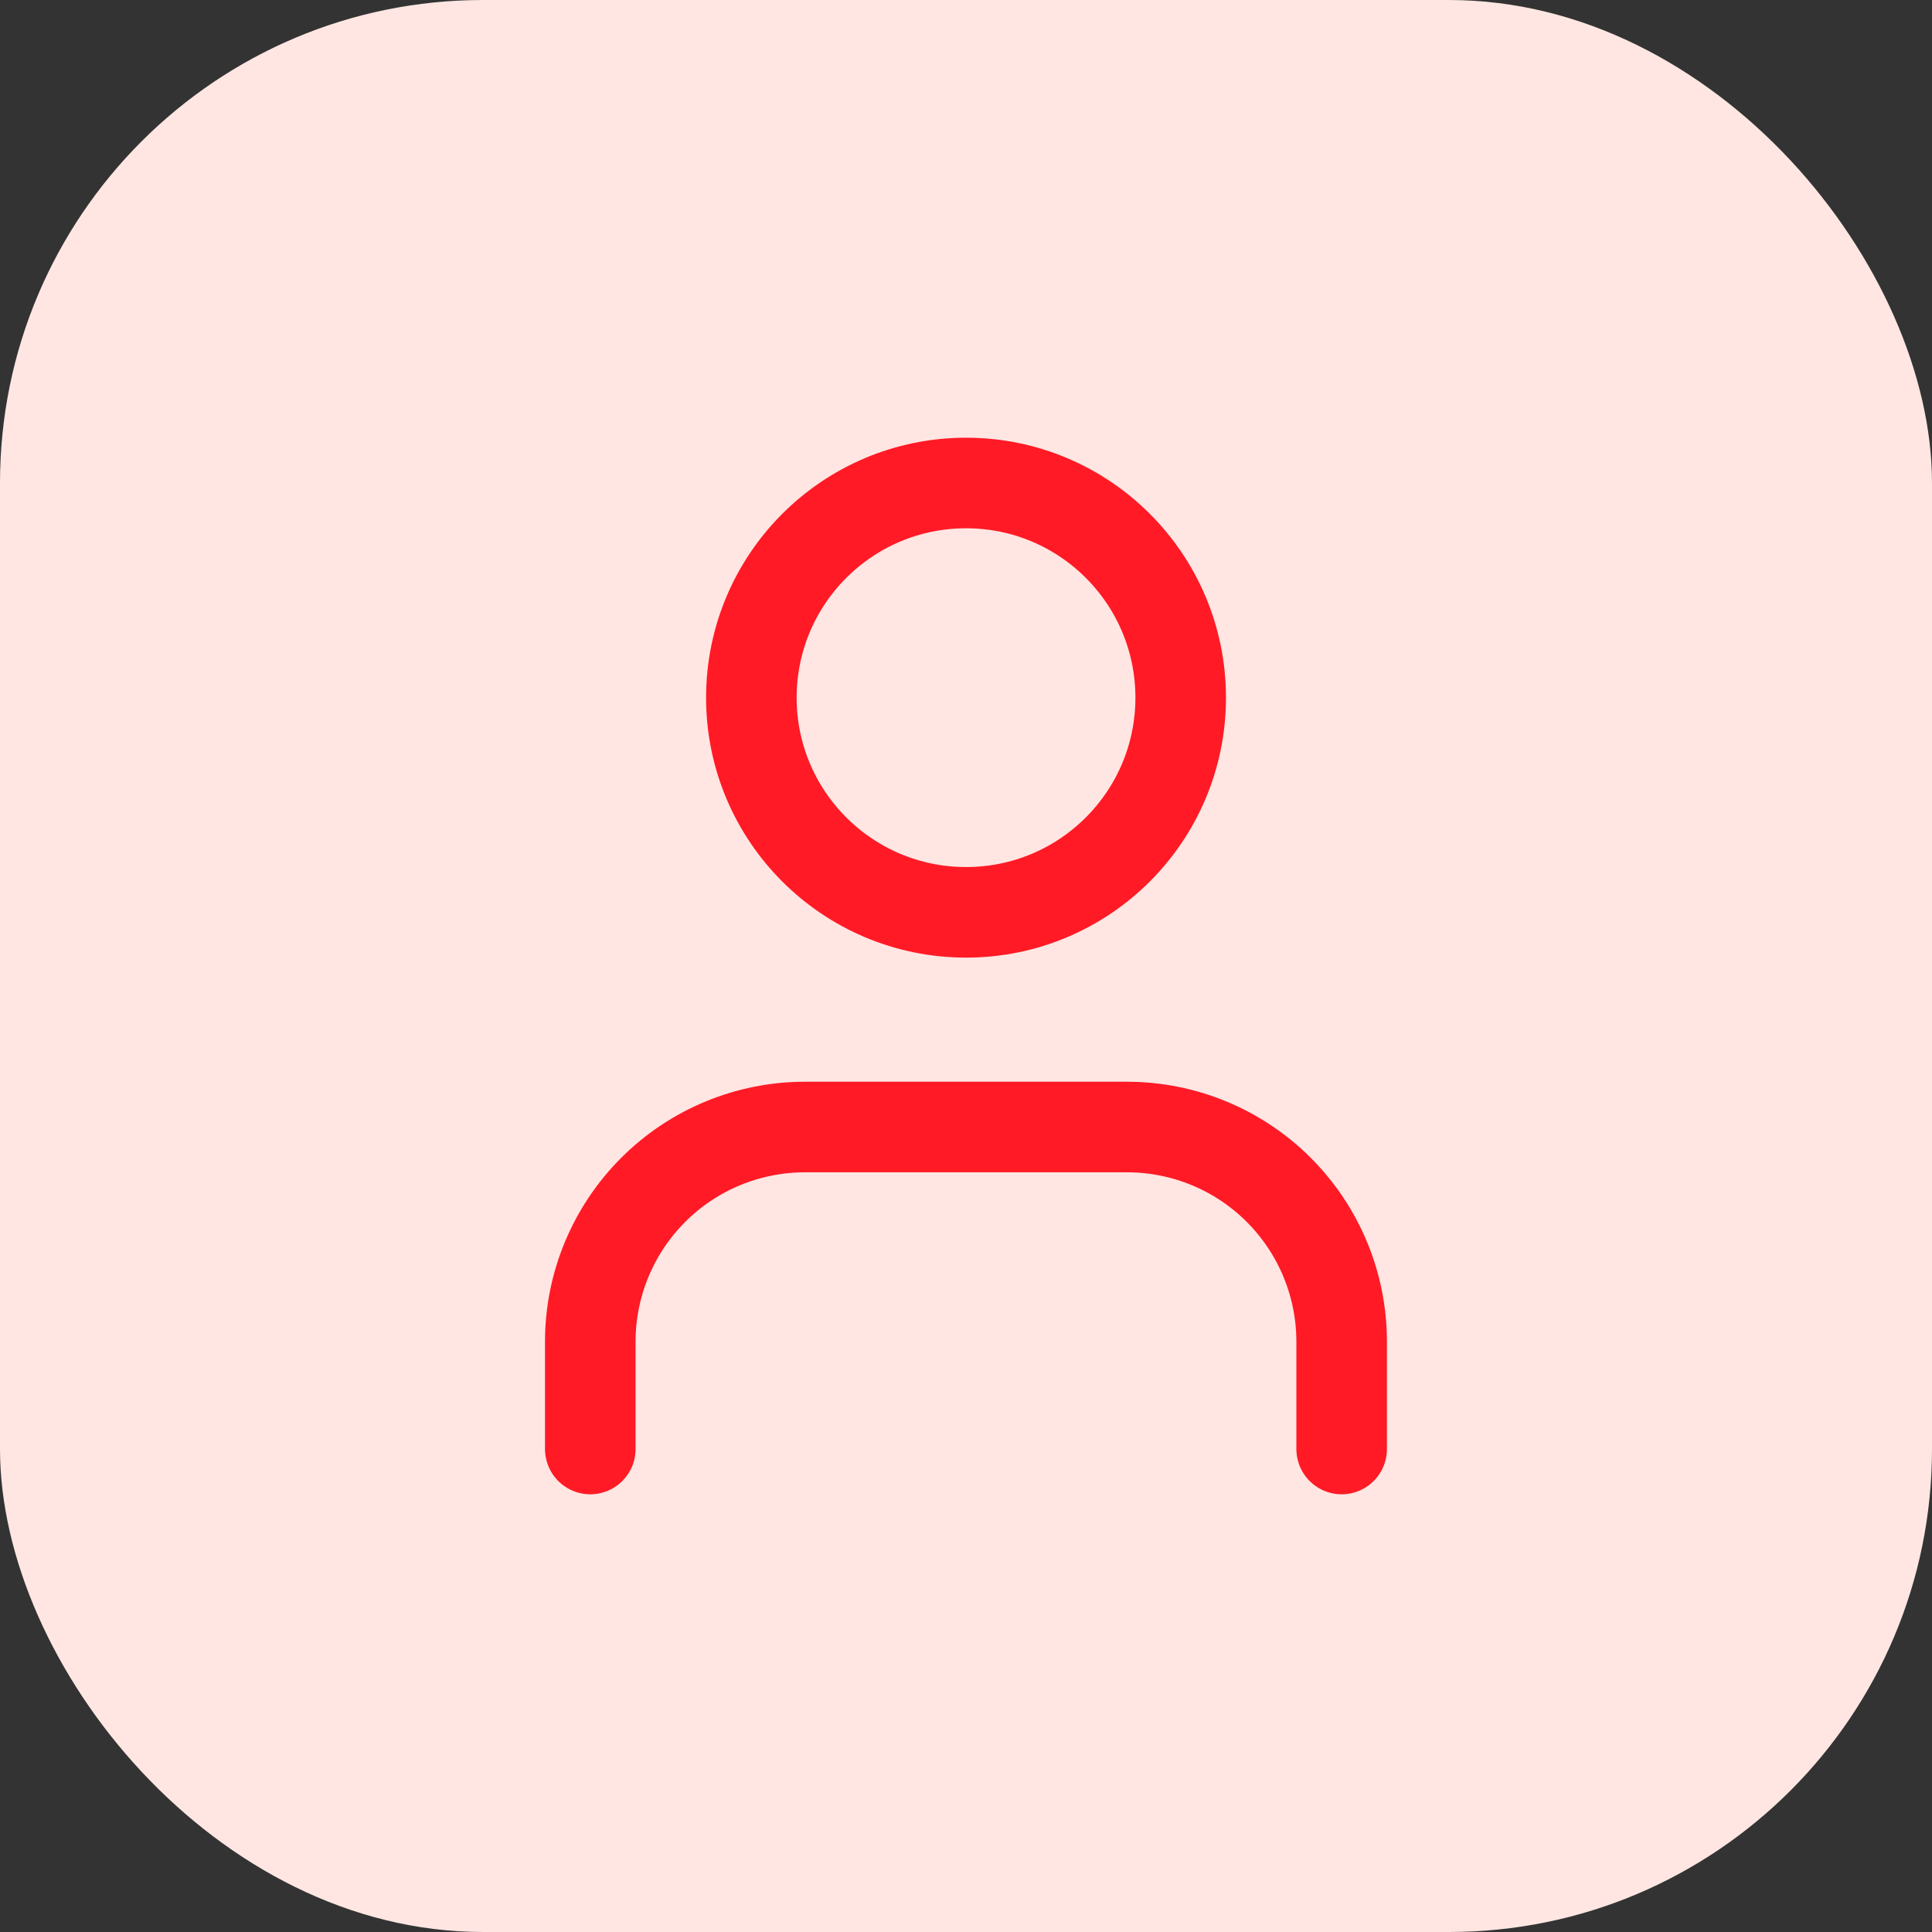
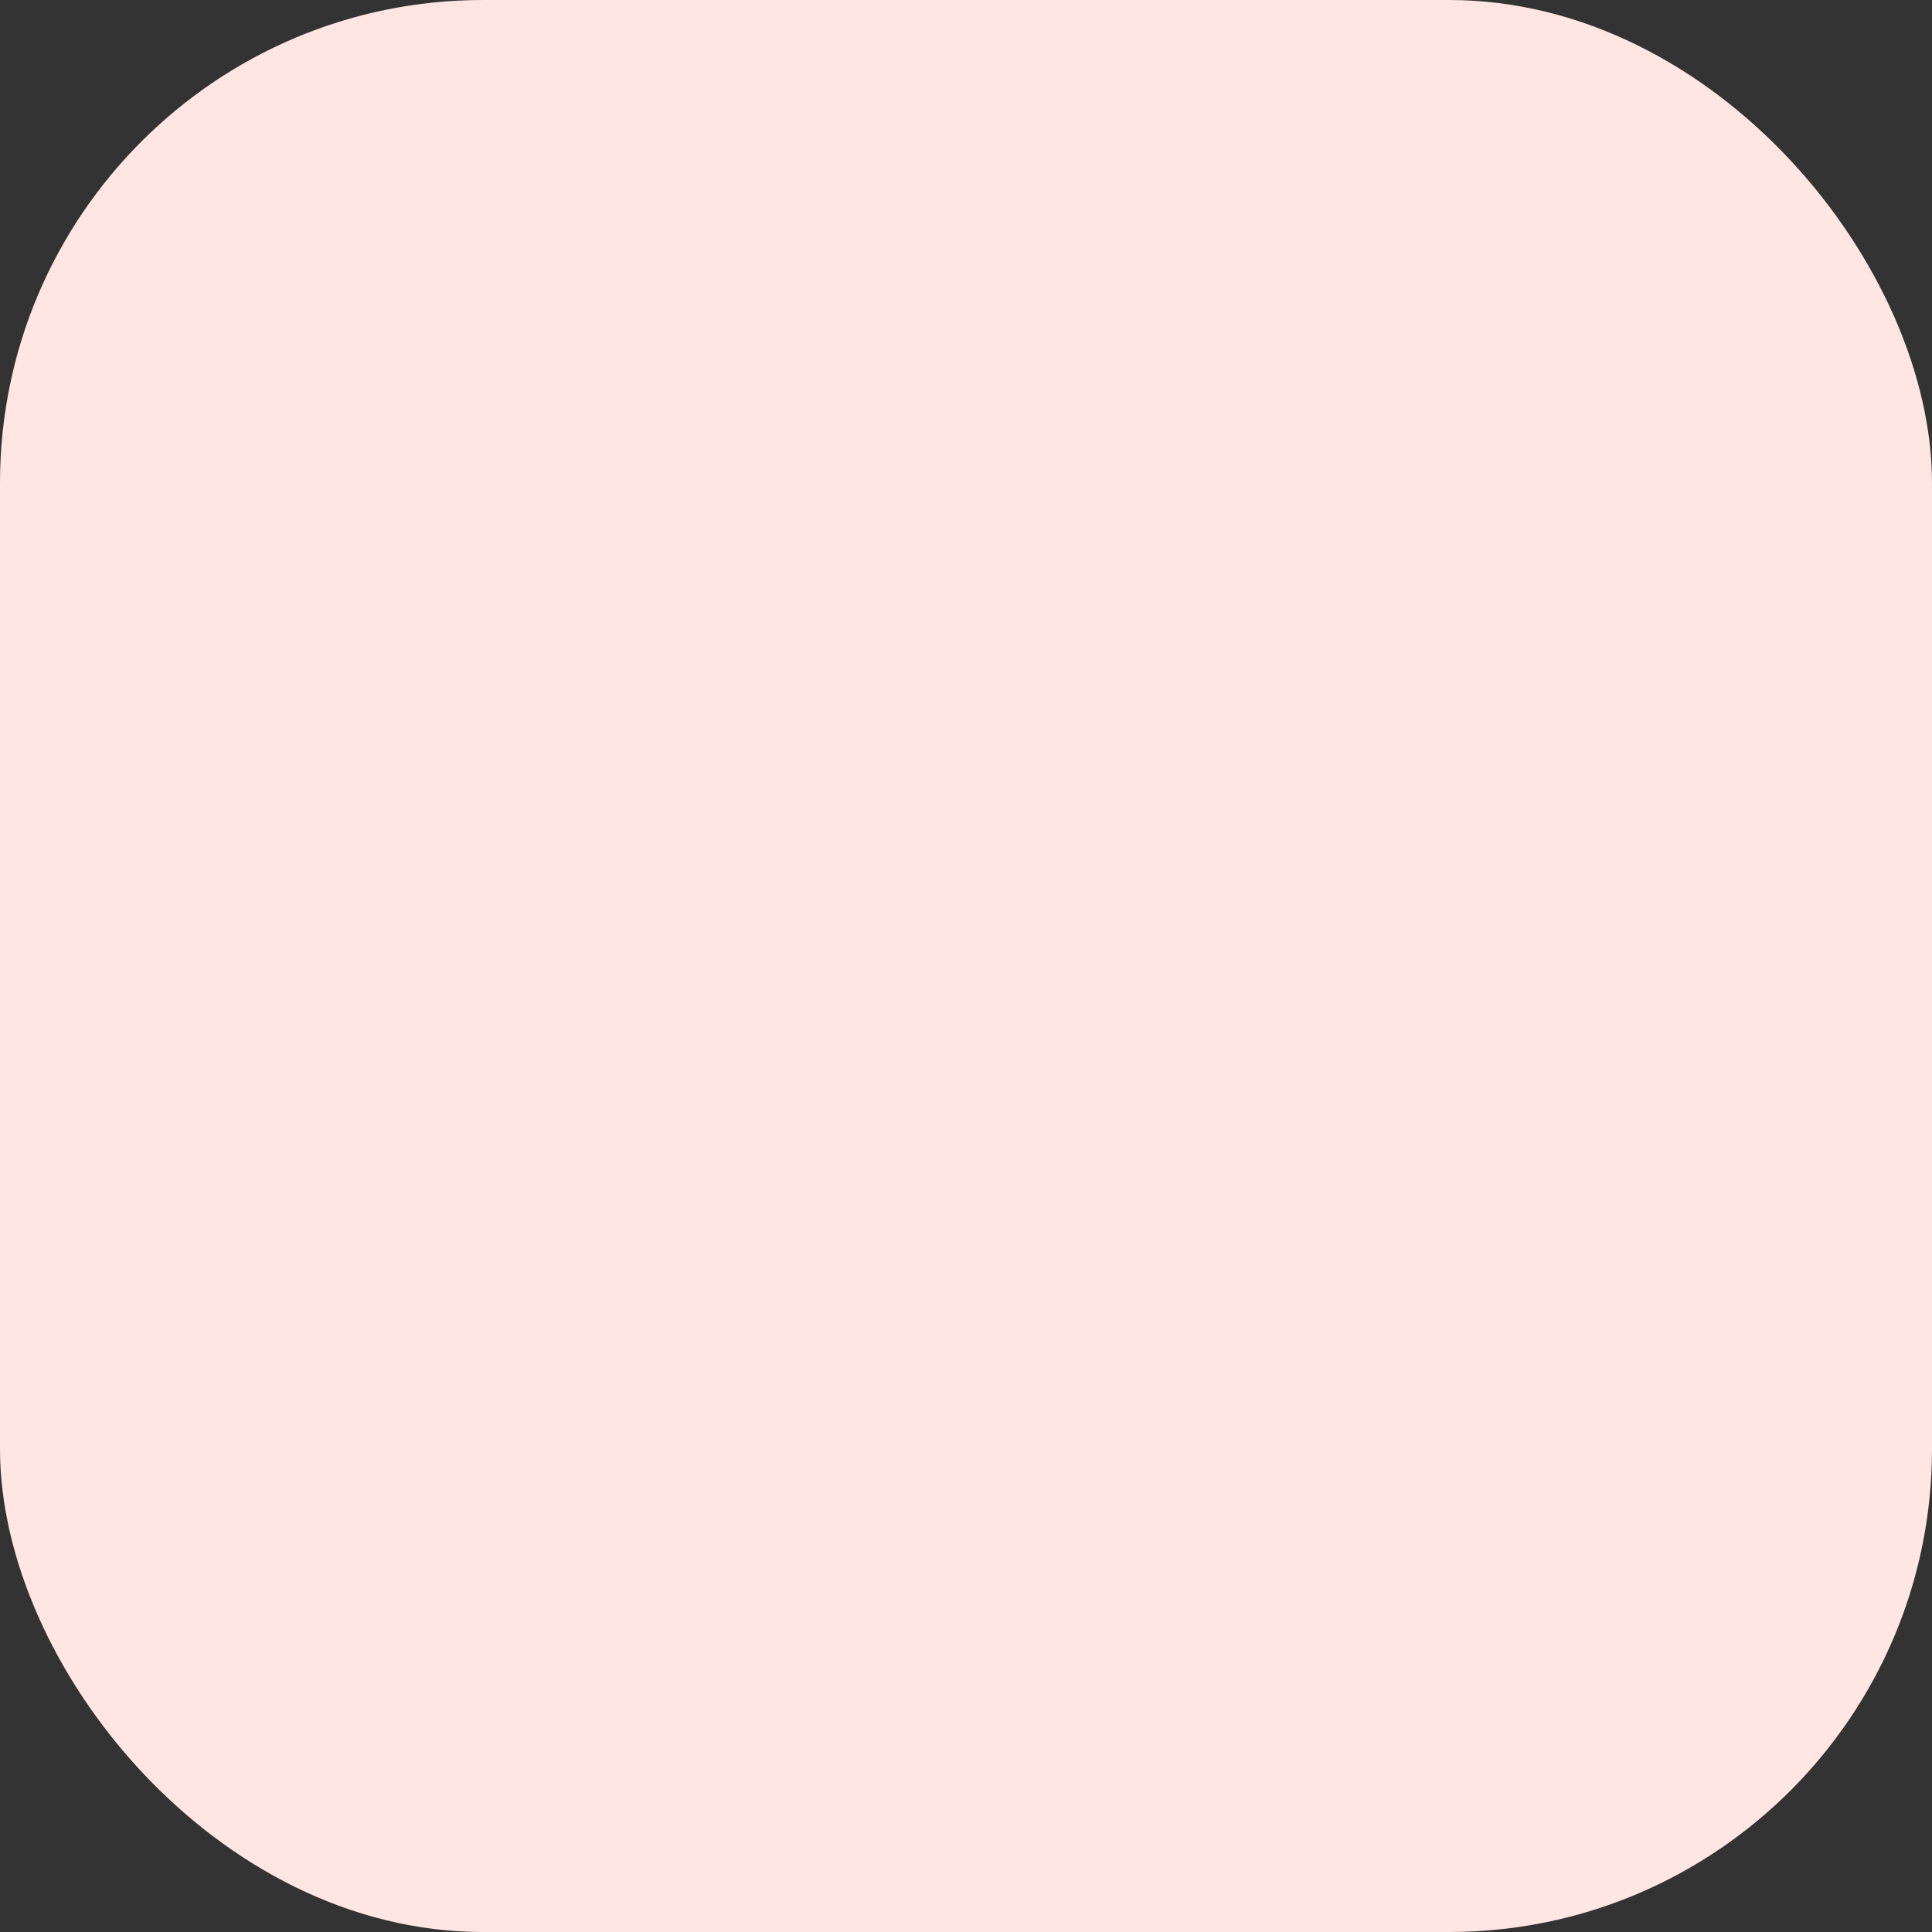
<svg xmlns="http://www.w3.org/2000/svg" width="32" height="32" viewBox="0 0 32 32" fill="none">
  <rect x="0" y="0" width="32" height="32" fill="#333333" stroke="none" />
  <rect width="32" height="32" rx="8" fill="#FFE6E2" />
-   <path d="M22.222 24V22.222C22.222 21.279 21.847 20.375 21.18 19.708C20.514 19.041 19.609 18.667 18.666 18.667H13.333C12.39 18.667 11.486 19.041 10.819 19.708C10.152 20.375 9.777 21.279 9.777 22.222V24" stroke="#FF1A26" stroke-width="1.5" stroke-linecap="round" stroke-linejoin="round" />
-   <path d="M16.001 15.111C17.965 15.111 19.556 13.519 19.556 11.556C19.556 9.592 17.965 8 16.001 8C14.037 8 12.445 9.592 12.445 11.556C12.445 13.519 14.037 15.111 16.001 15.111Z" stroke="#FF1A26" stroke-width="1.5" stroke-linecap="round" stroke-linejoin="round" />
</svg>